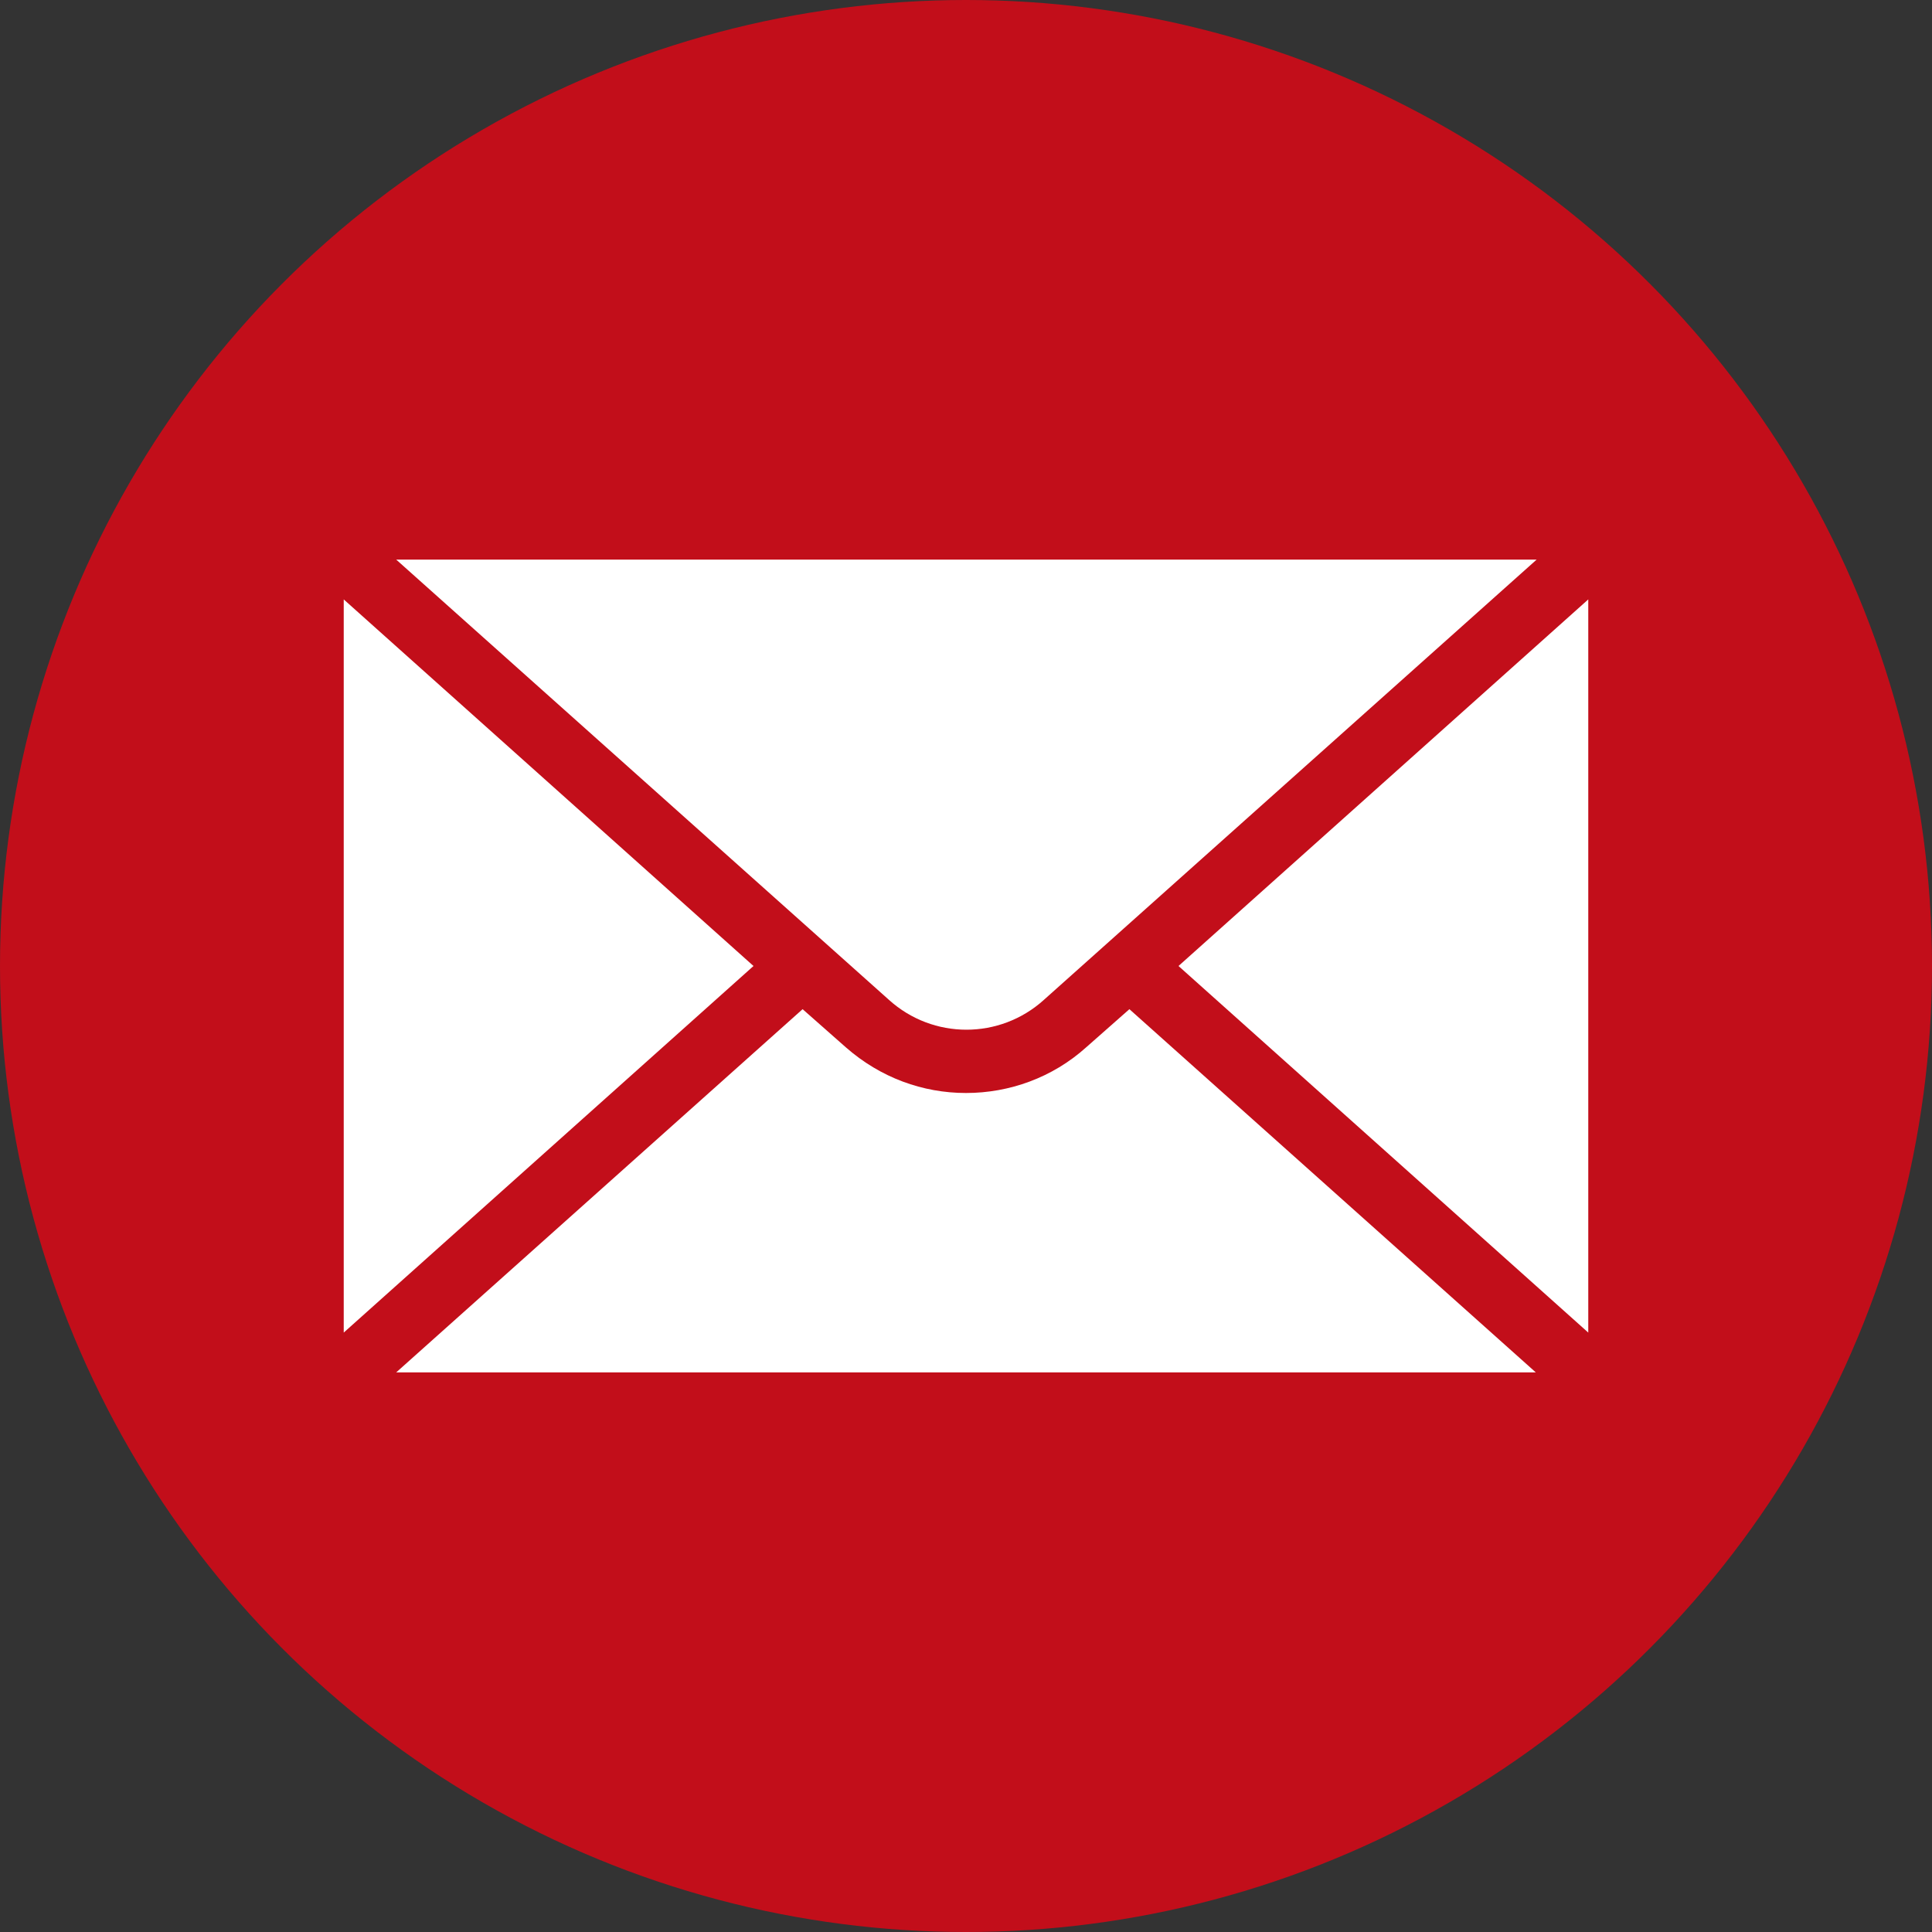
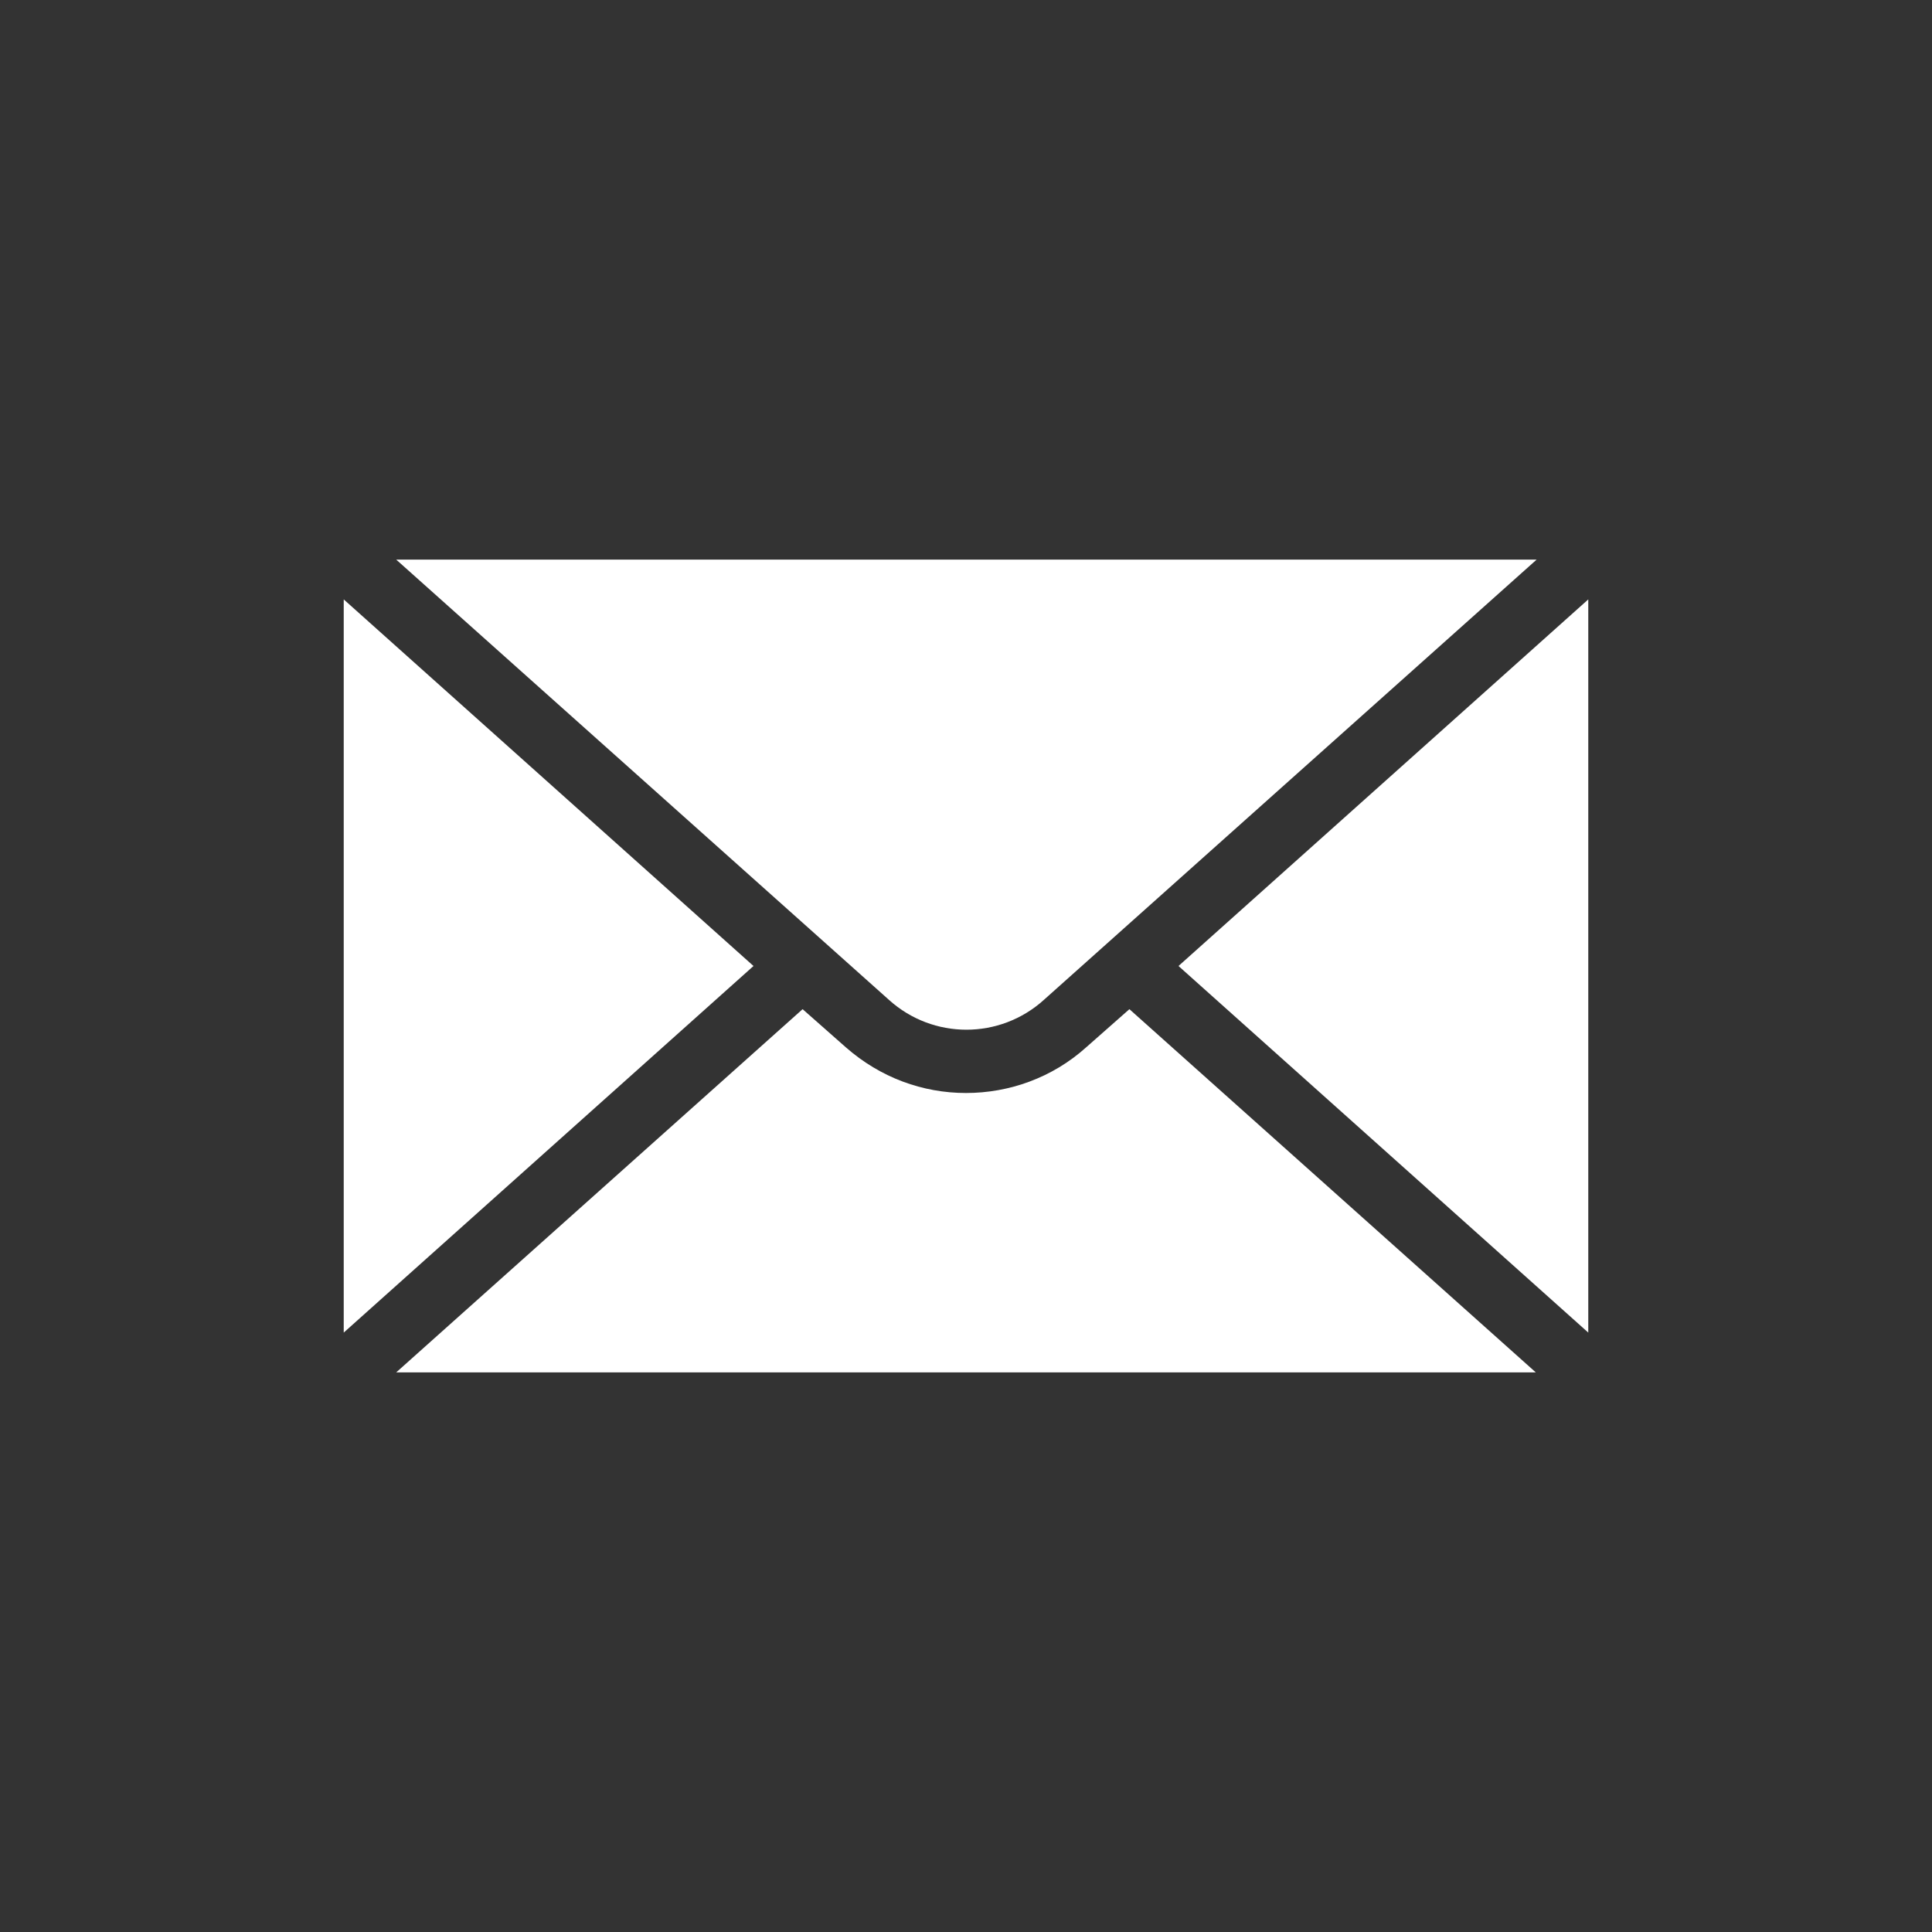
<svg xmlns="http://www.w3.org/2000/svg" id="Layer_2" viewBox="0 0 22.82 22.82">
  <rect x="0" y="0" width="22.82" height="22.82" fill="#333333" stroke="none" />
  <defs>
    <style>
      .cls-1 {
        fill: #c20e1a;
      }

      .cls-2 {
        fill: #fff;
      }
    </style>
  </defs>
  <g id="Layer_1-2" data-name="Layer_1">
    <g>
-       <circle class="cls-1" cx="11.41" cy="11.41" r="11.41" />
      <g>
        <polygon class="cls-2" points="4.06 15.74 4.06 7.08 8.9 11.41 4.06 15.74" />
        <polygon class="cls-2" points="13.92 11.41 18.76 7.08 18.76 15.74 13.92 11.41" />
        <path class="cls-2" d="M4.68,6.61l5.82,5.2c.52.47,1.31.47,1.83,0l5.82-5.2H4.68Z" />
-         <path class="cls-2" d="M4.68,16.21l4.8-4.29.51.45c.41.36.91.54,1.42.54s1.02-.18,1.42-.54l.51-.45,4.8,4.29H4.68Z" />
+         <path class="cls-2" d="M4.68,16.21l4.8-4.29.51.45c.41.36.91.54,1.42.54s1.02-.18,1.42-.54l.51-.45,4.8,4.29H4.68" />
      </g>
    </g>
  </g>
</svg>